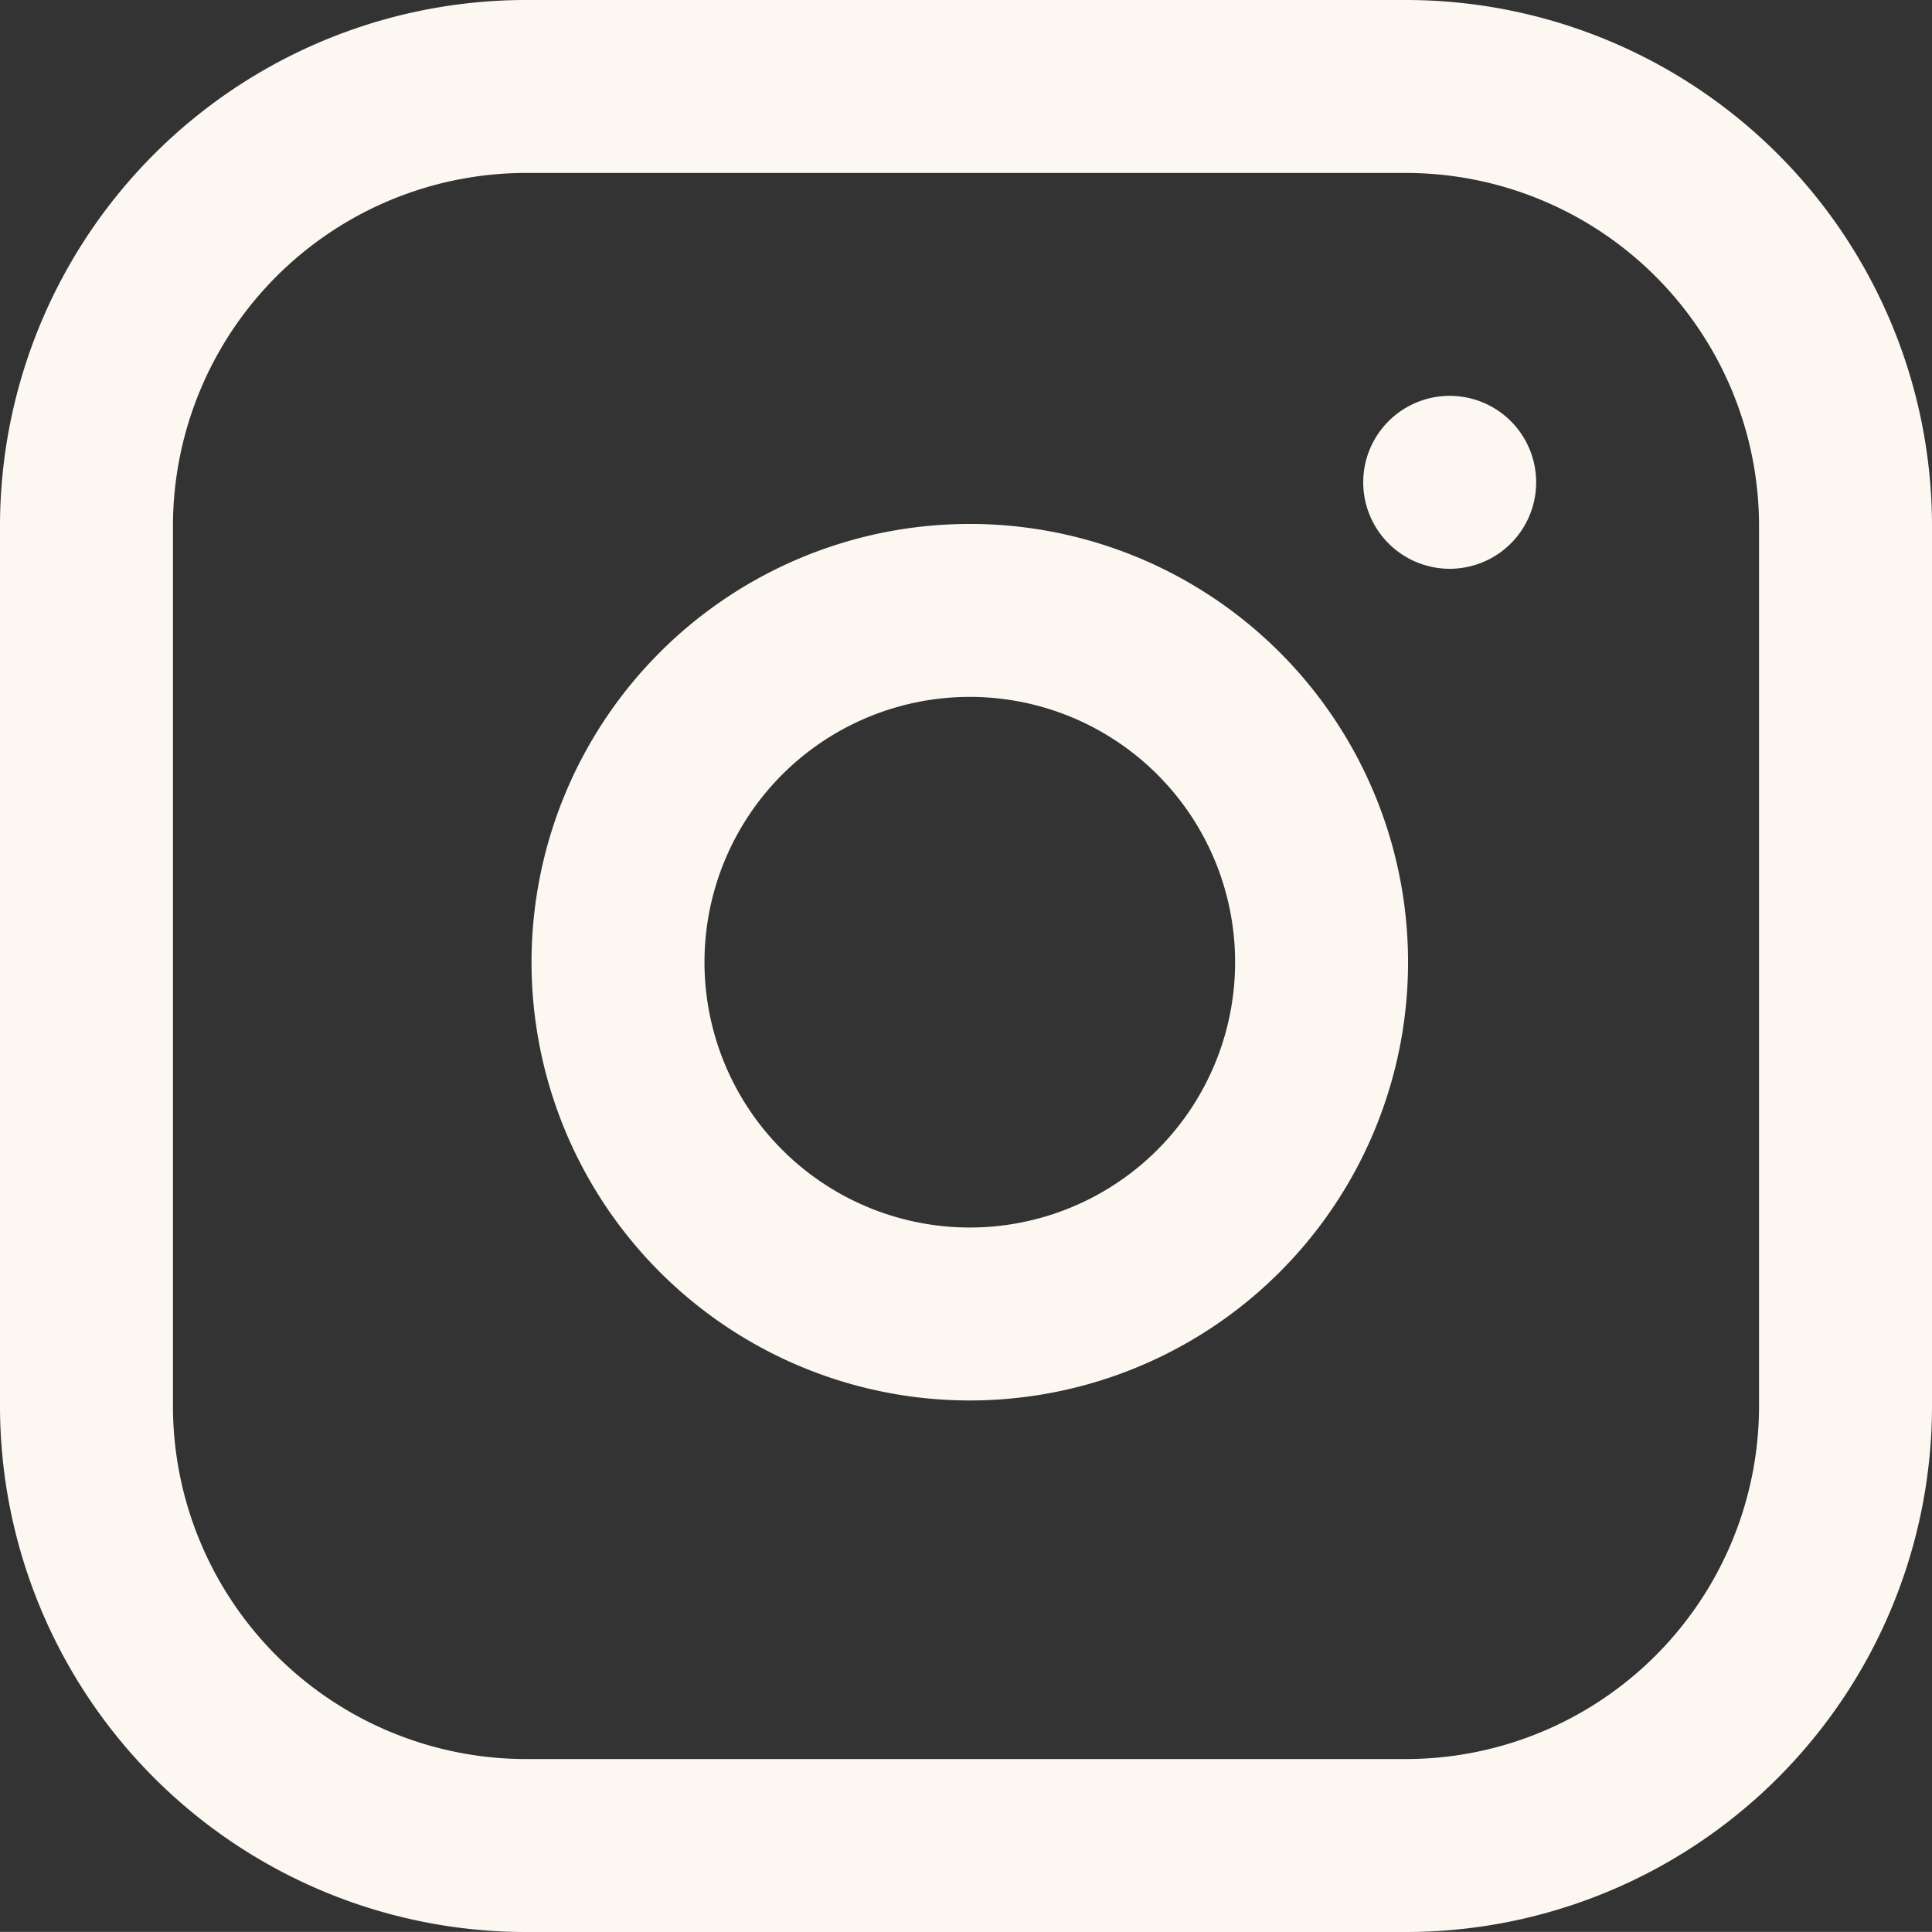
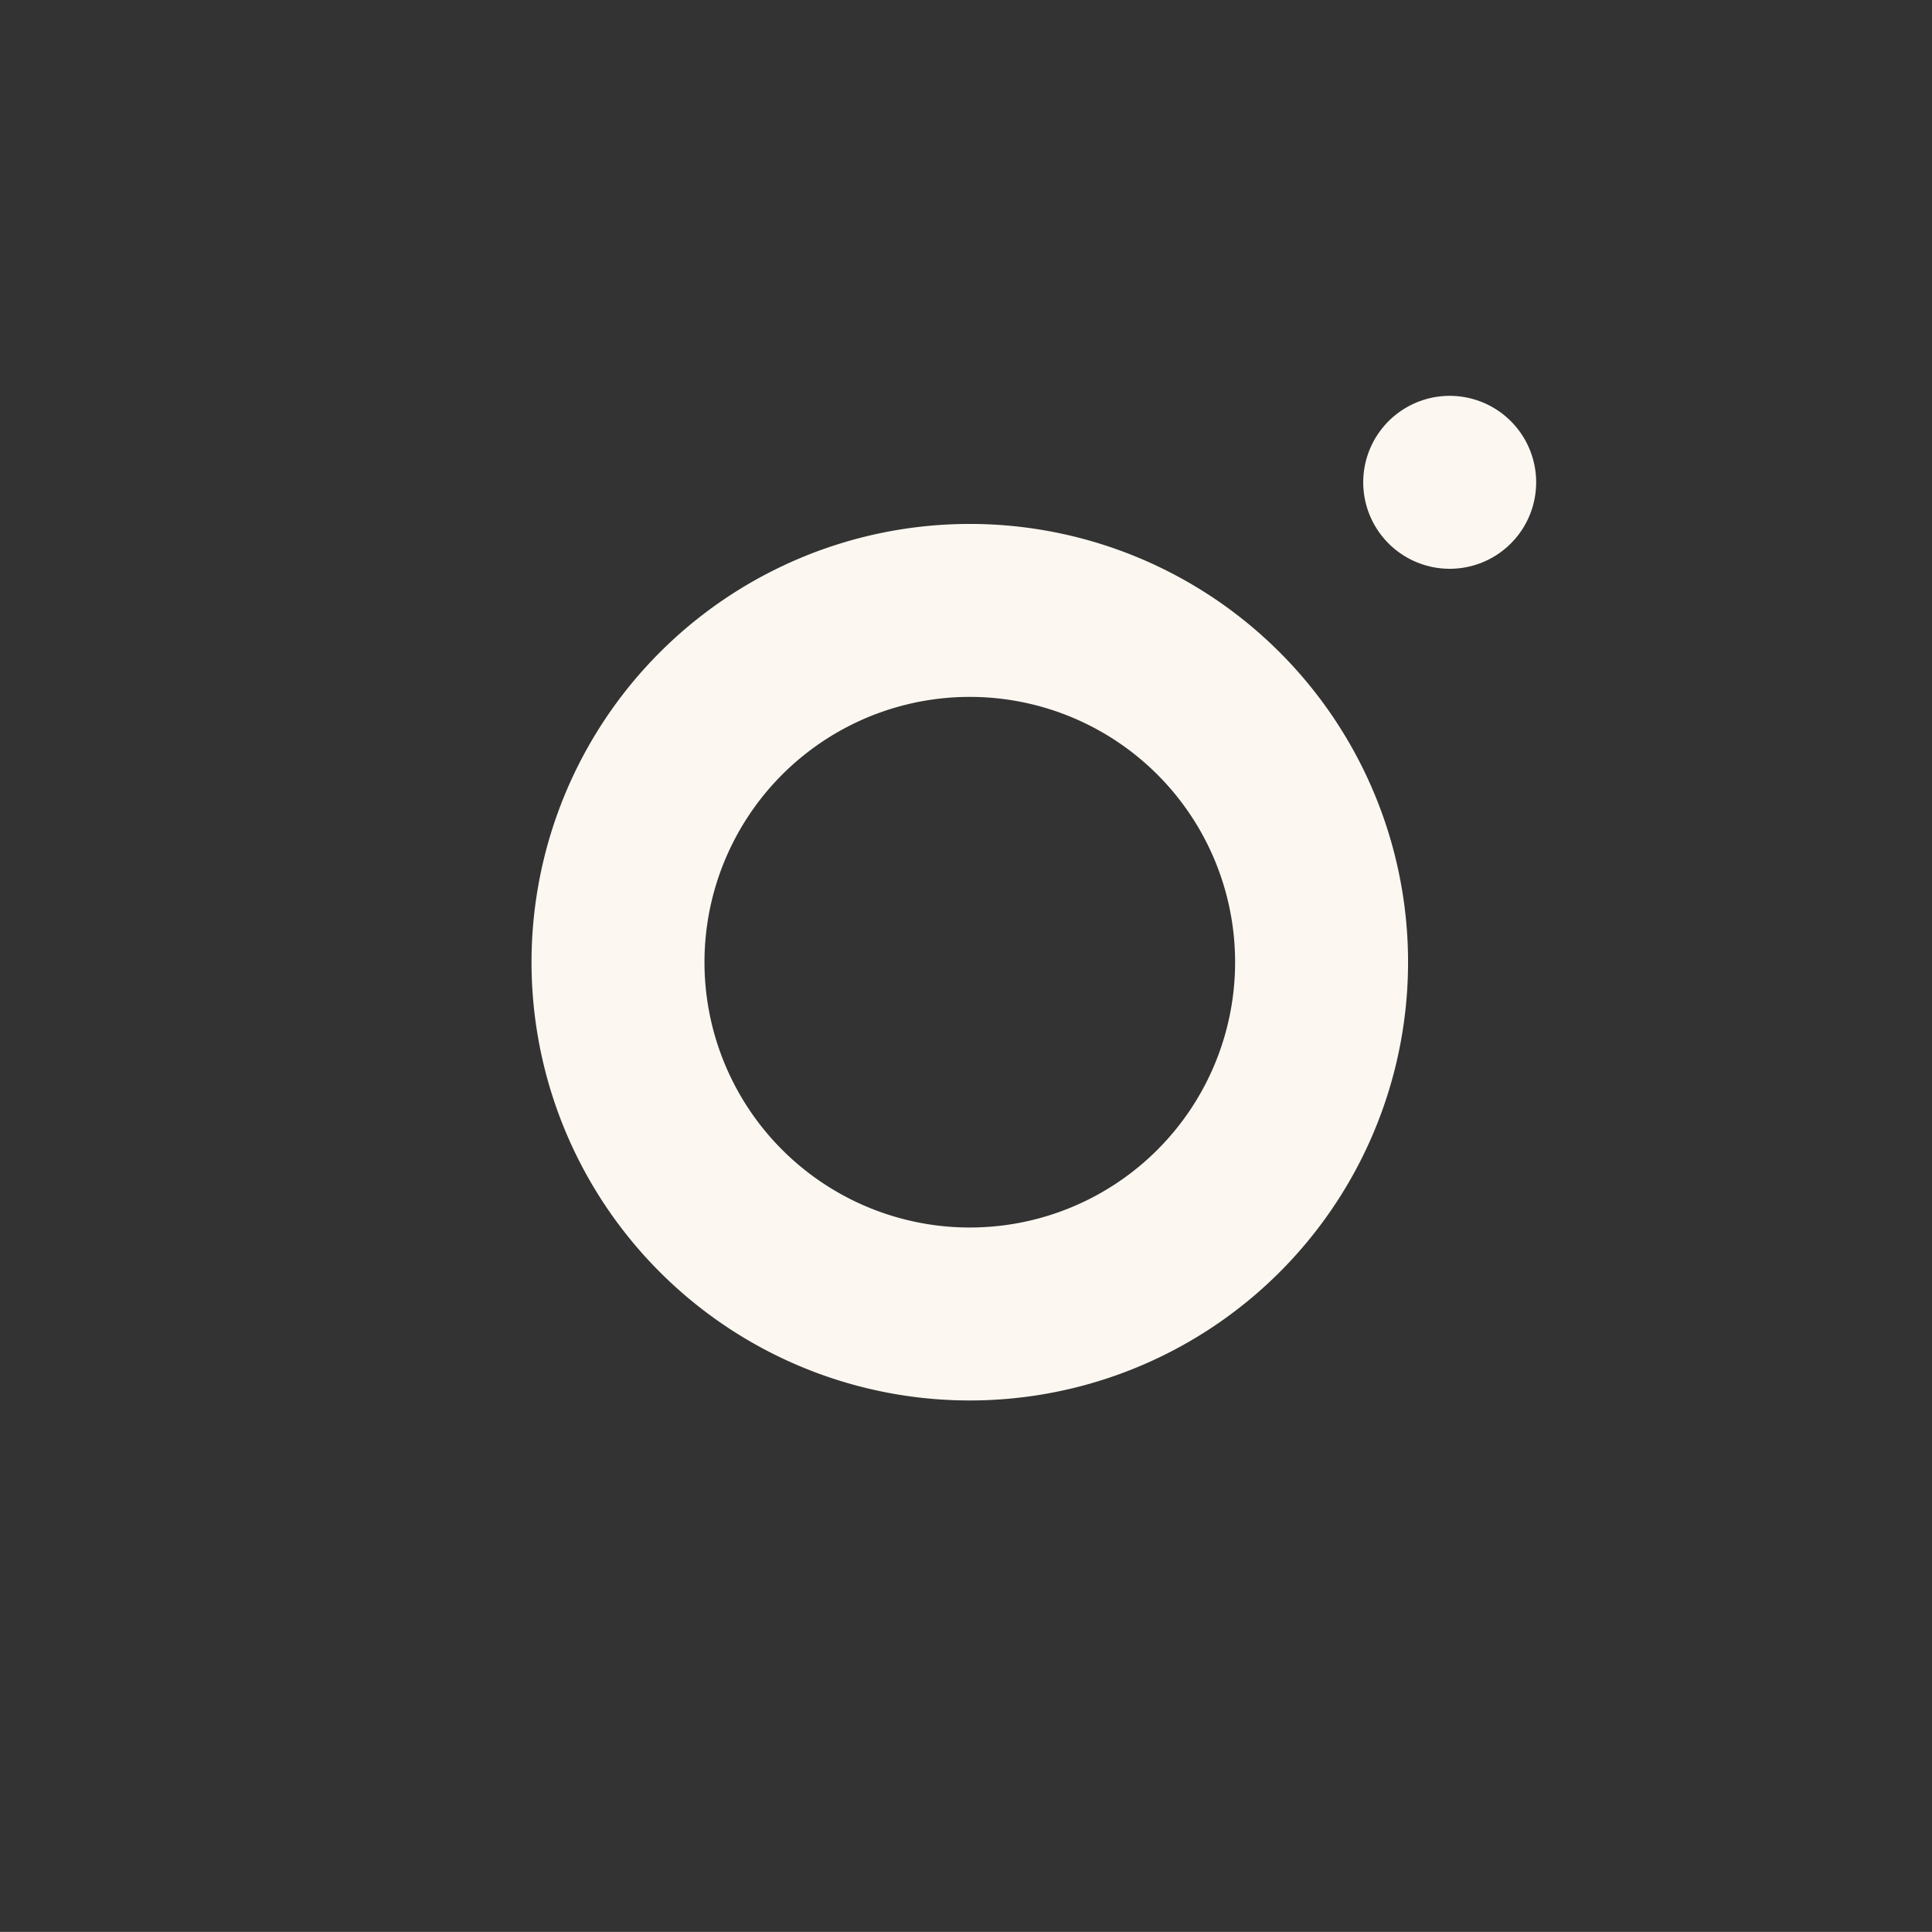
<svg xmlns="http://www.w3.org/2000/svg" width="16.756" height="16.755" viewBox="0 0 16.756 16.755">
  <rect x="0" y="0" width="16.756" height="16.755" fill="#333333" stroke="none" />
  <g id="Icon_feather-instagram" data-name="Icon feather-instagram" transform="translate(0.75 0.75)">
-     <path id="Path_6" data-name="Path 6" d="M6.814,3h7.628a3.814,3.814,0,0,1,3.814,3.814v7.628a3.814,3.814,0,0,1-3.814,3.814H6.814A3.814,3.814,0,0,1,3,14.442V6.814A3.814,3.814,0,0,1,6.814,3Z" transform="translate(-3 -3)" fill="none" stroke="#fcf8f1" stroke-linecap="round" stroke-linejoin="round" stroke-width="1.5" />
    <path id="Path_7" data-name="Path 7" d="M18.134,14.539a3.051,3.051,0,1,1-2.571-2.571,3.051,3.051,0,0,1,2.571,2.571Z" transform="translate(-7.455 -7.391)" fill="none" stroke="#fcf8f1" stroke-linecap="round" stroke-linejoin="round" stroke-width="1.5" />
    <path id="Path_8" data-name="Path 8" d="M26.25,9.75h0" transform="translate(-14.427 -6.317)" fill="none" stroke="#fcf8f1" stroke-linecap="round" stroke-linejoin="round" stroke-width="1.5" />
  </g>
</svg>